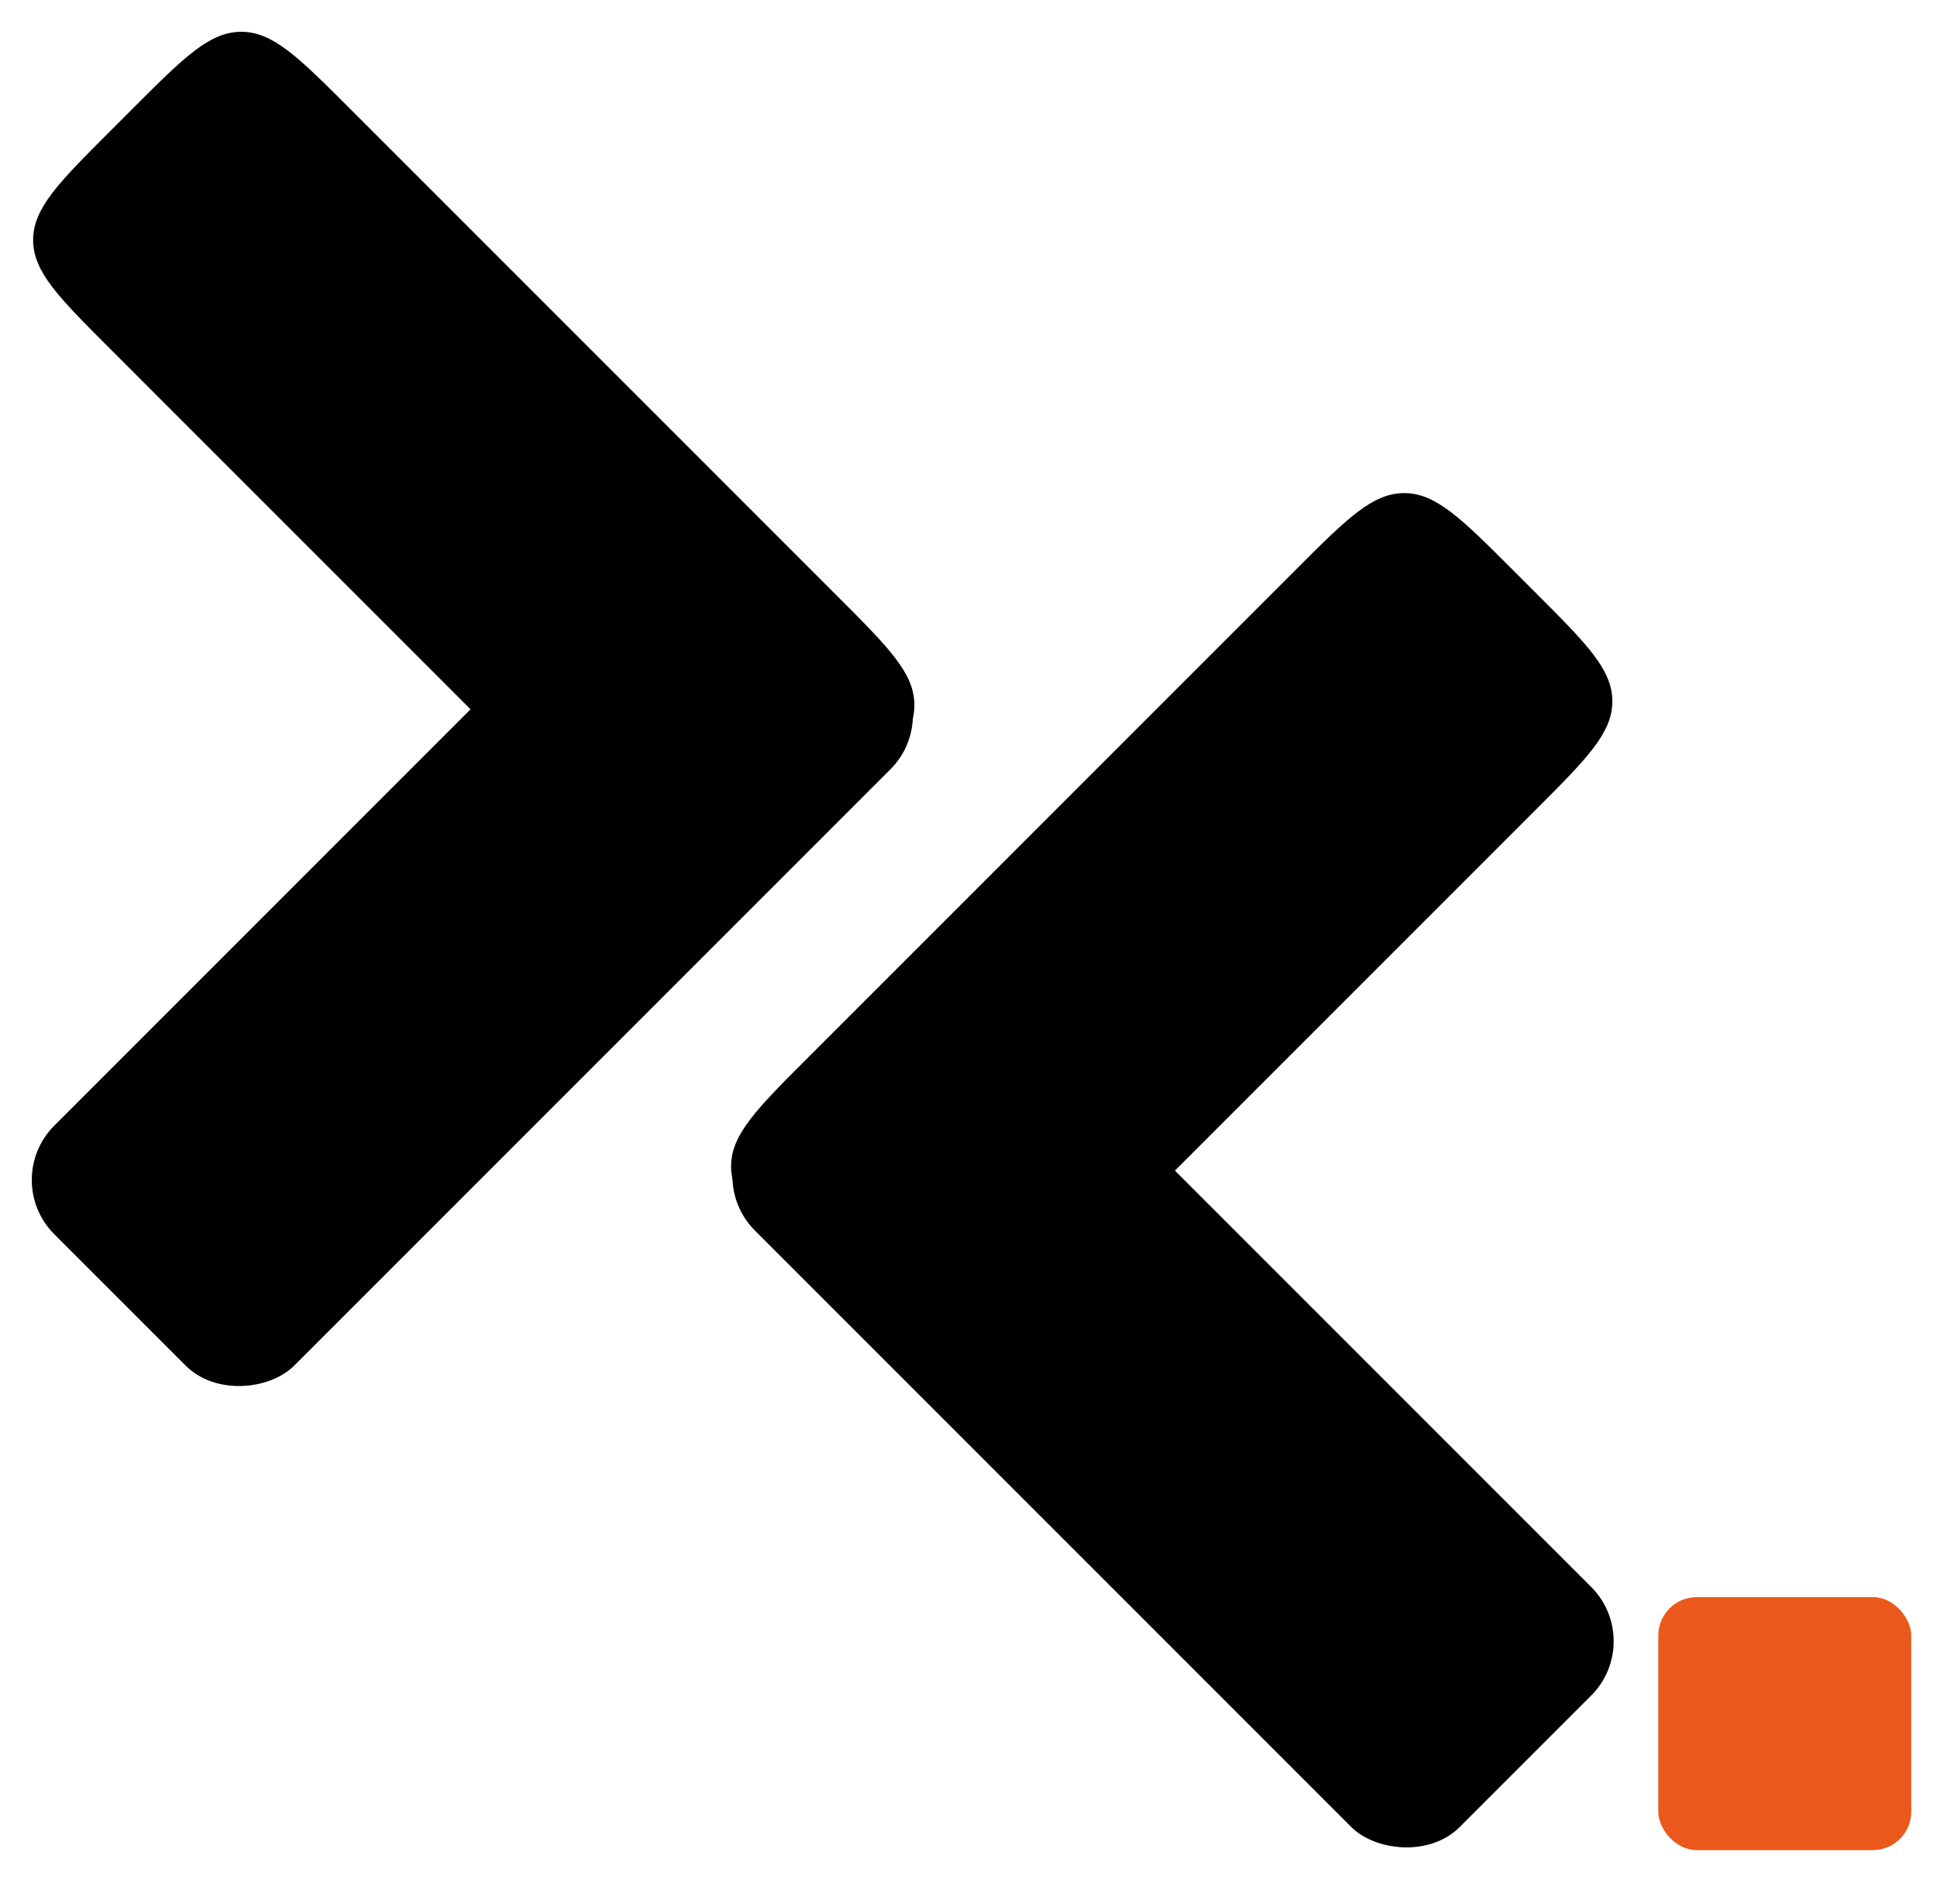
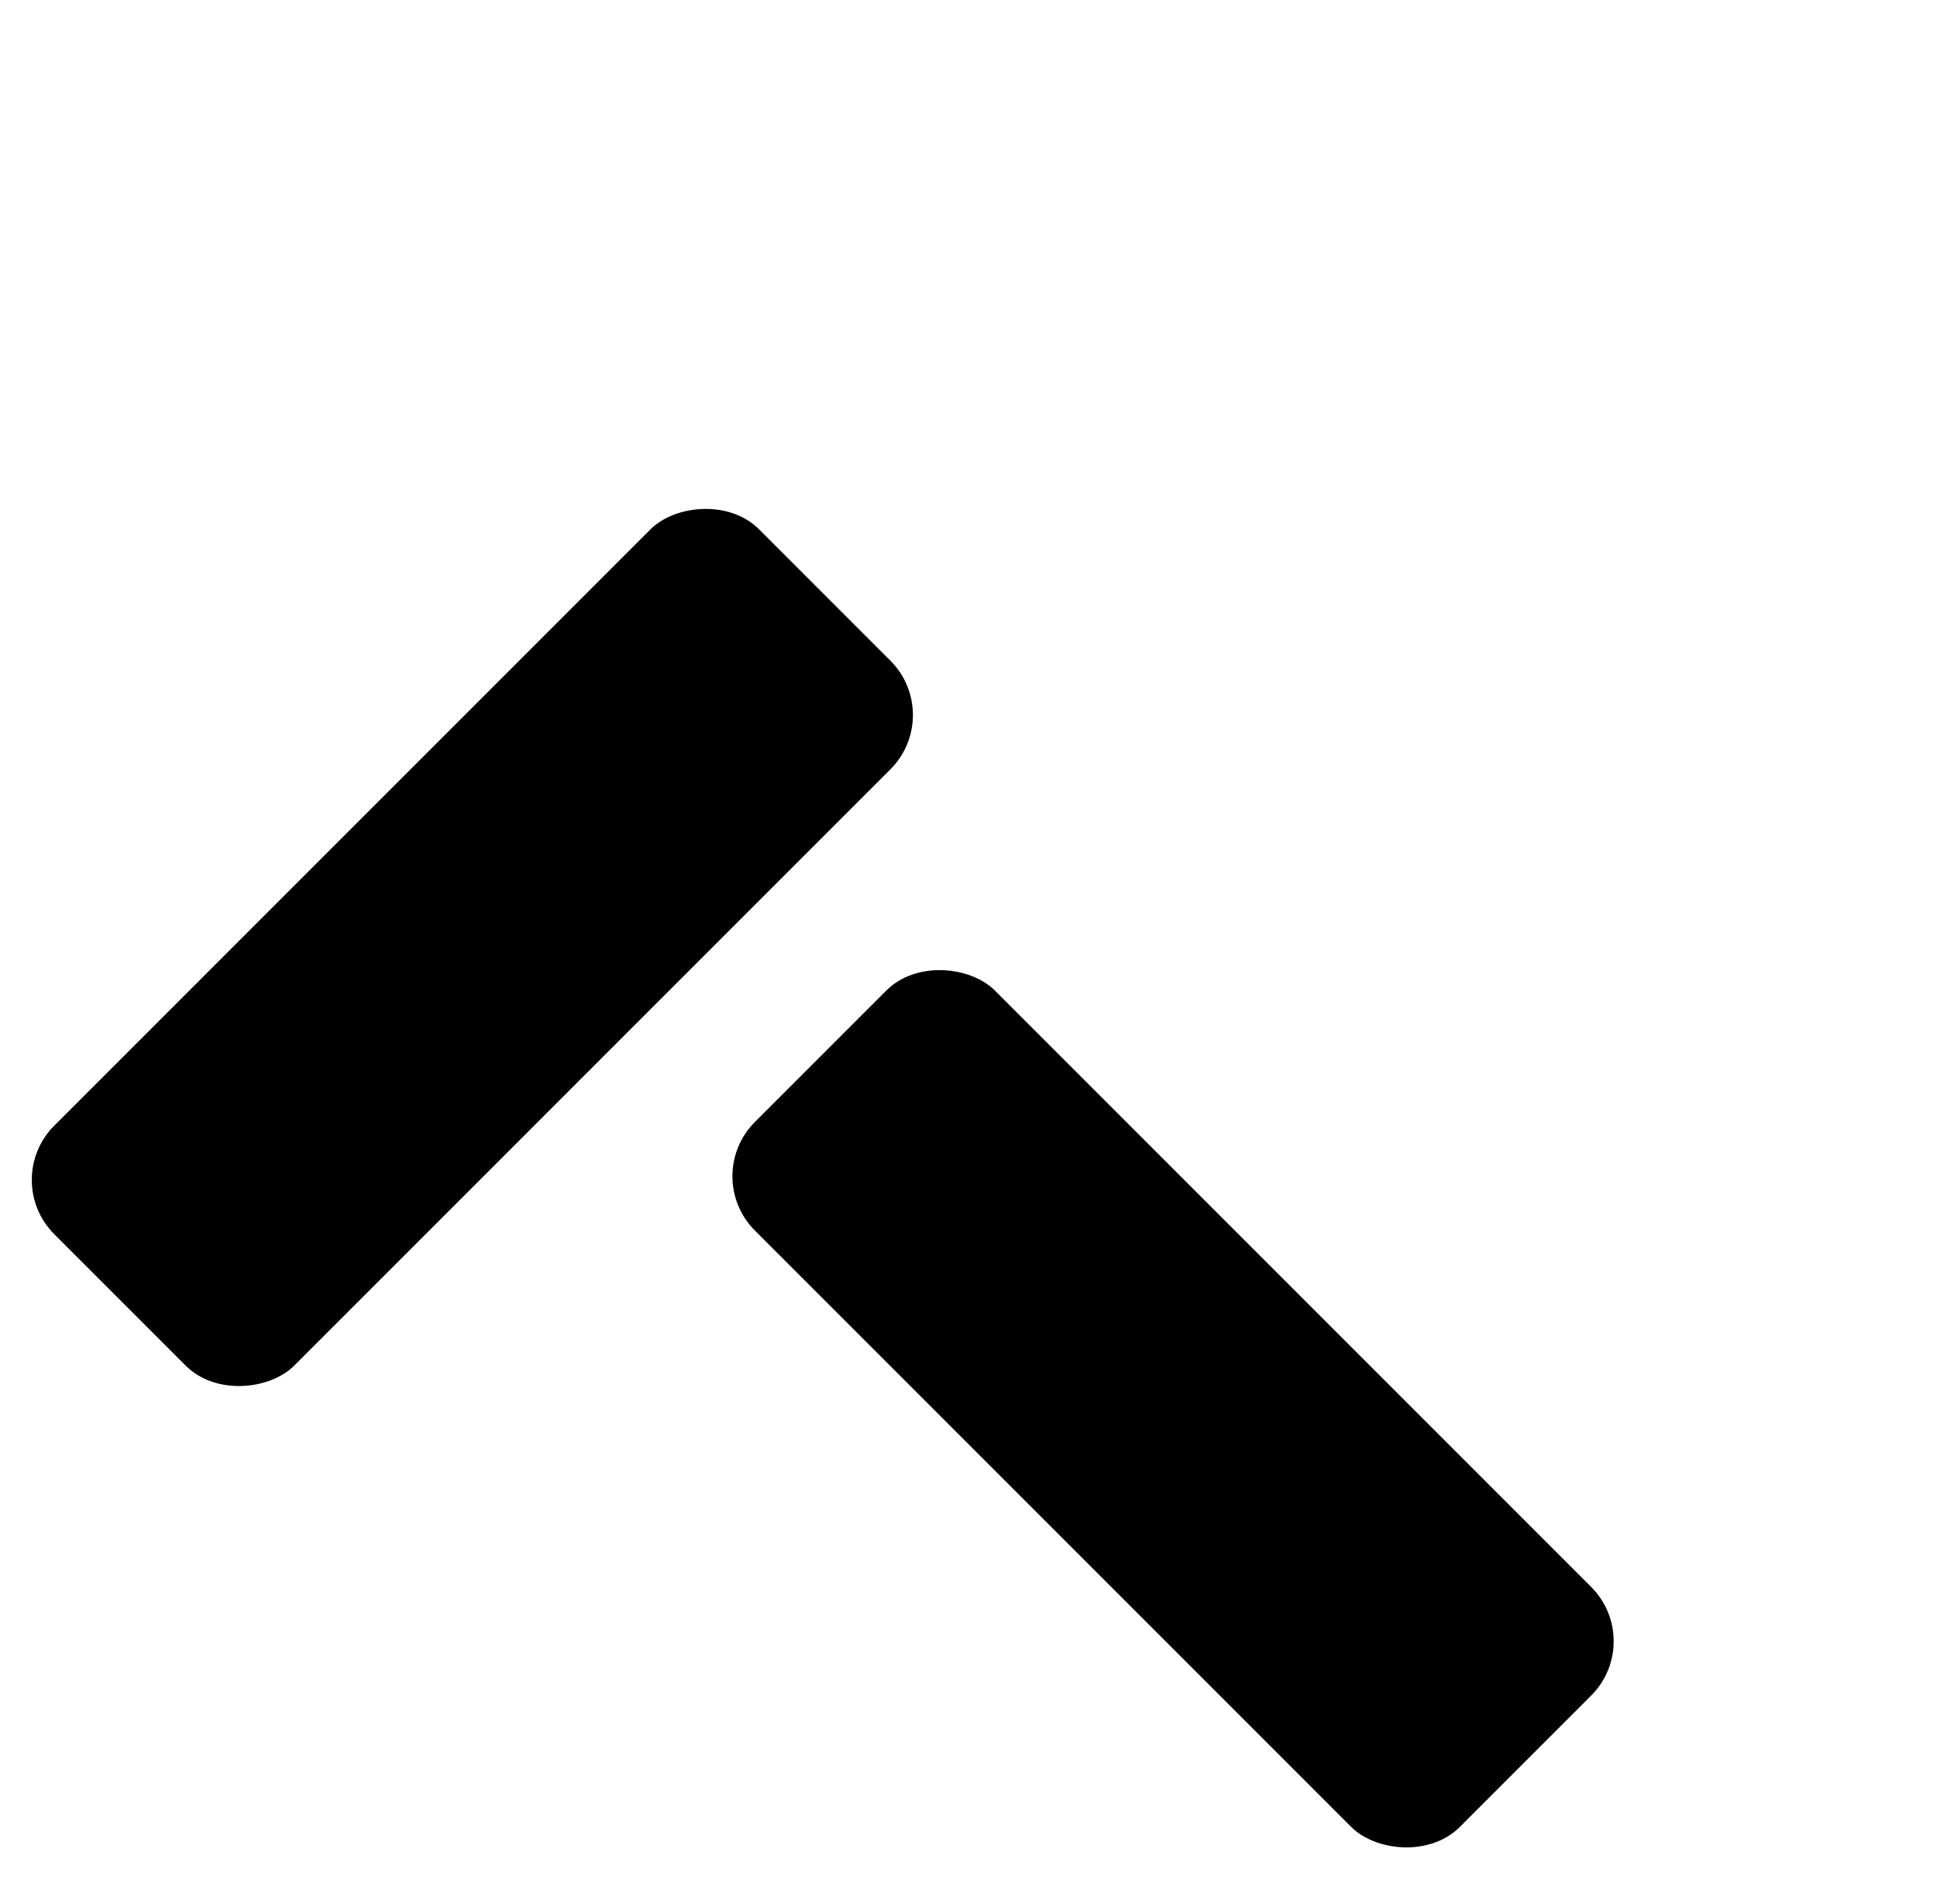
<svg xmlns="http://www.w3.org/2000/svg" width="58" height="57" viewBox="0 0 58 57" fill="none">
-   <rect x="49.655" y="47.815" width="7.574" height="7.574" rx="1.149" fill="#EA581C" />
  <rect x="49.271" y="49.136" width="10.162" height="29.849" rx="2.299" transform="rotate(135 49.271 49.136)" fill="black" />
-   <path d="M45.899 17.826L45.216 17.143C44.447 16.374 43.879 15.806 43.384 15.429C42.892 15.054 42.487 14.878 42.046 14.878C41.605 14.878 41.2 15.054 40.708 15.429C40.213 15.806 39.645 16.374 38.876 17.143L24.272 31.747C23.503 32.516 22.935 33.084 22.558 33.579C22.182 34.071 22.006 34.476 22.006 34.917C22.006 35.358 22.182 35.764 22.558 36.255C22.935 36.75 23.503 37.319 24.272 38.087L28.125 41.94L45.899 24.166C46.668 23.397 47.236 22.829 47.613 22.334C47.989 21.842 48.164 21.437 48.164 20.996C48.164 20.555 47.989 20.15 47.613 19.658C47.236 19.163 46.668 18.595 45.899 17.826Z" fill="black" stroke="black" stroke-width="0.23" />
  <rect width="10.162" height="29.849" rx="2.299" transform="matrix(0.707 0.707 0.707 -0.707 0 35.325)" fill="black" />
-   <path d="M3.372 4.016L4.055 3.332C4.824 2.564 5.392 1.996 5.887 1.618C6.379 1.243 6.784 1.067 7.225 1.067C7.666 1.067 8.071 1.243 8.563 1.618C9.058 1.996 9.626 2.564 10.395 3.332L24.999 17.937C25.768 18.706 26.336 19.274 26.713 19.769C27.089 20.261 27.265 20.666 27.265 21.107C27.265 21.548 27.089 21.953 26.713 22.445C26.336 22.939 25.768 23.508 24.999 24.277L21.146 28.13L3.372 10.355C2.603 9.587 2.035 9.018 1.658 8.524C1.283 8.032 1.107 7.626 1.107 7.186C1.107 6.745 1.283 6.339 1.658 5.847C2.035 5.353 2.603 4.784 3.372 4.016Z" fill="black" stroke="black" stroke-width="0.23" />
</svg>